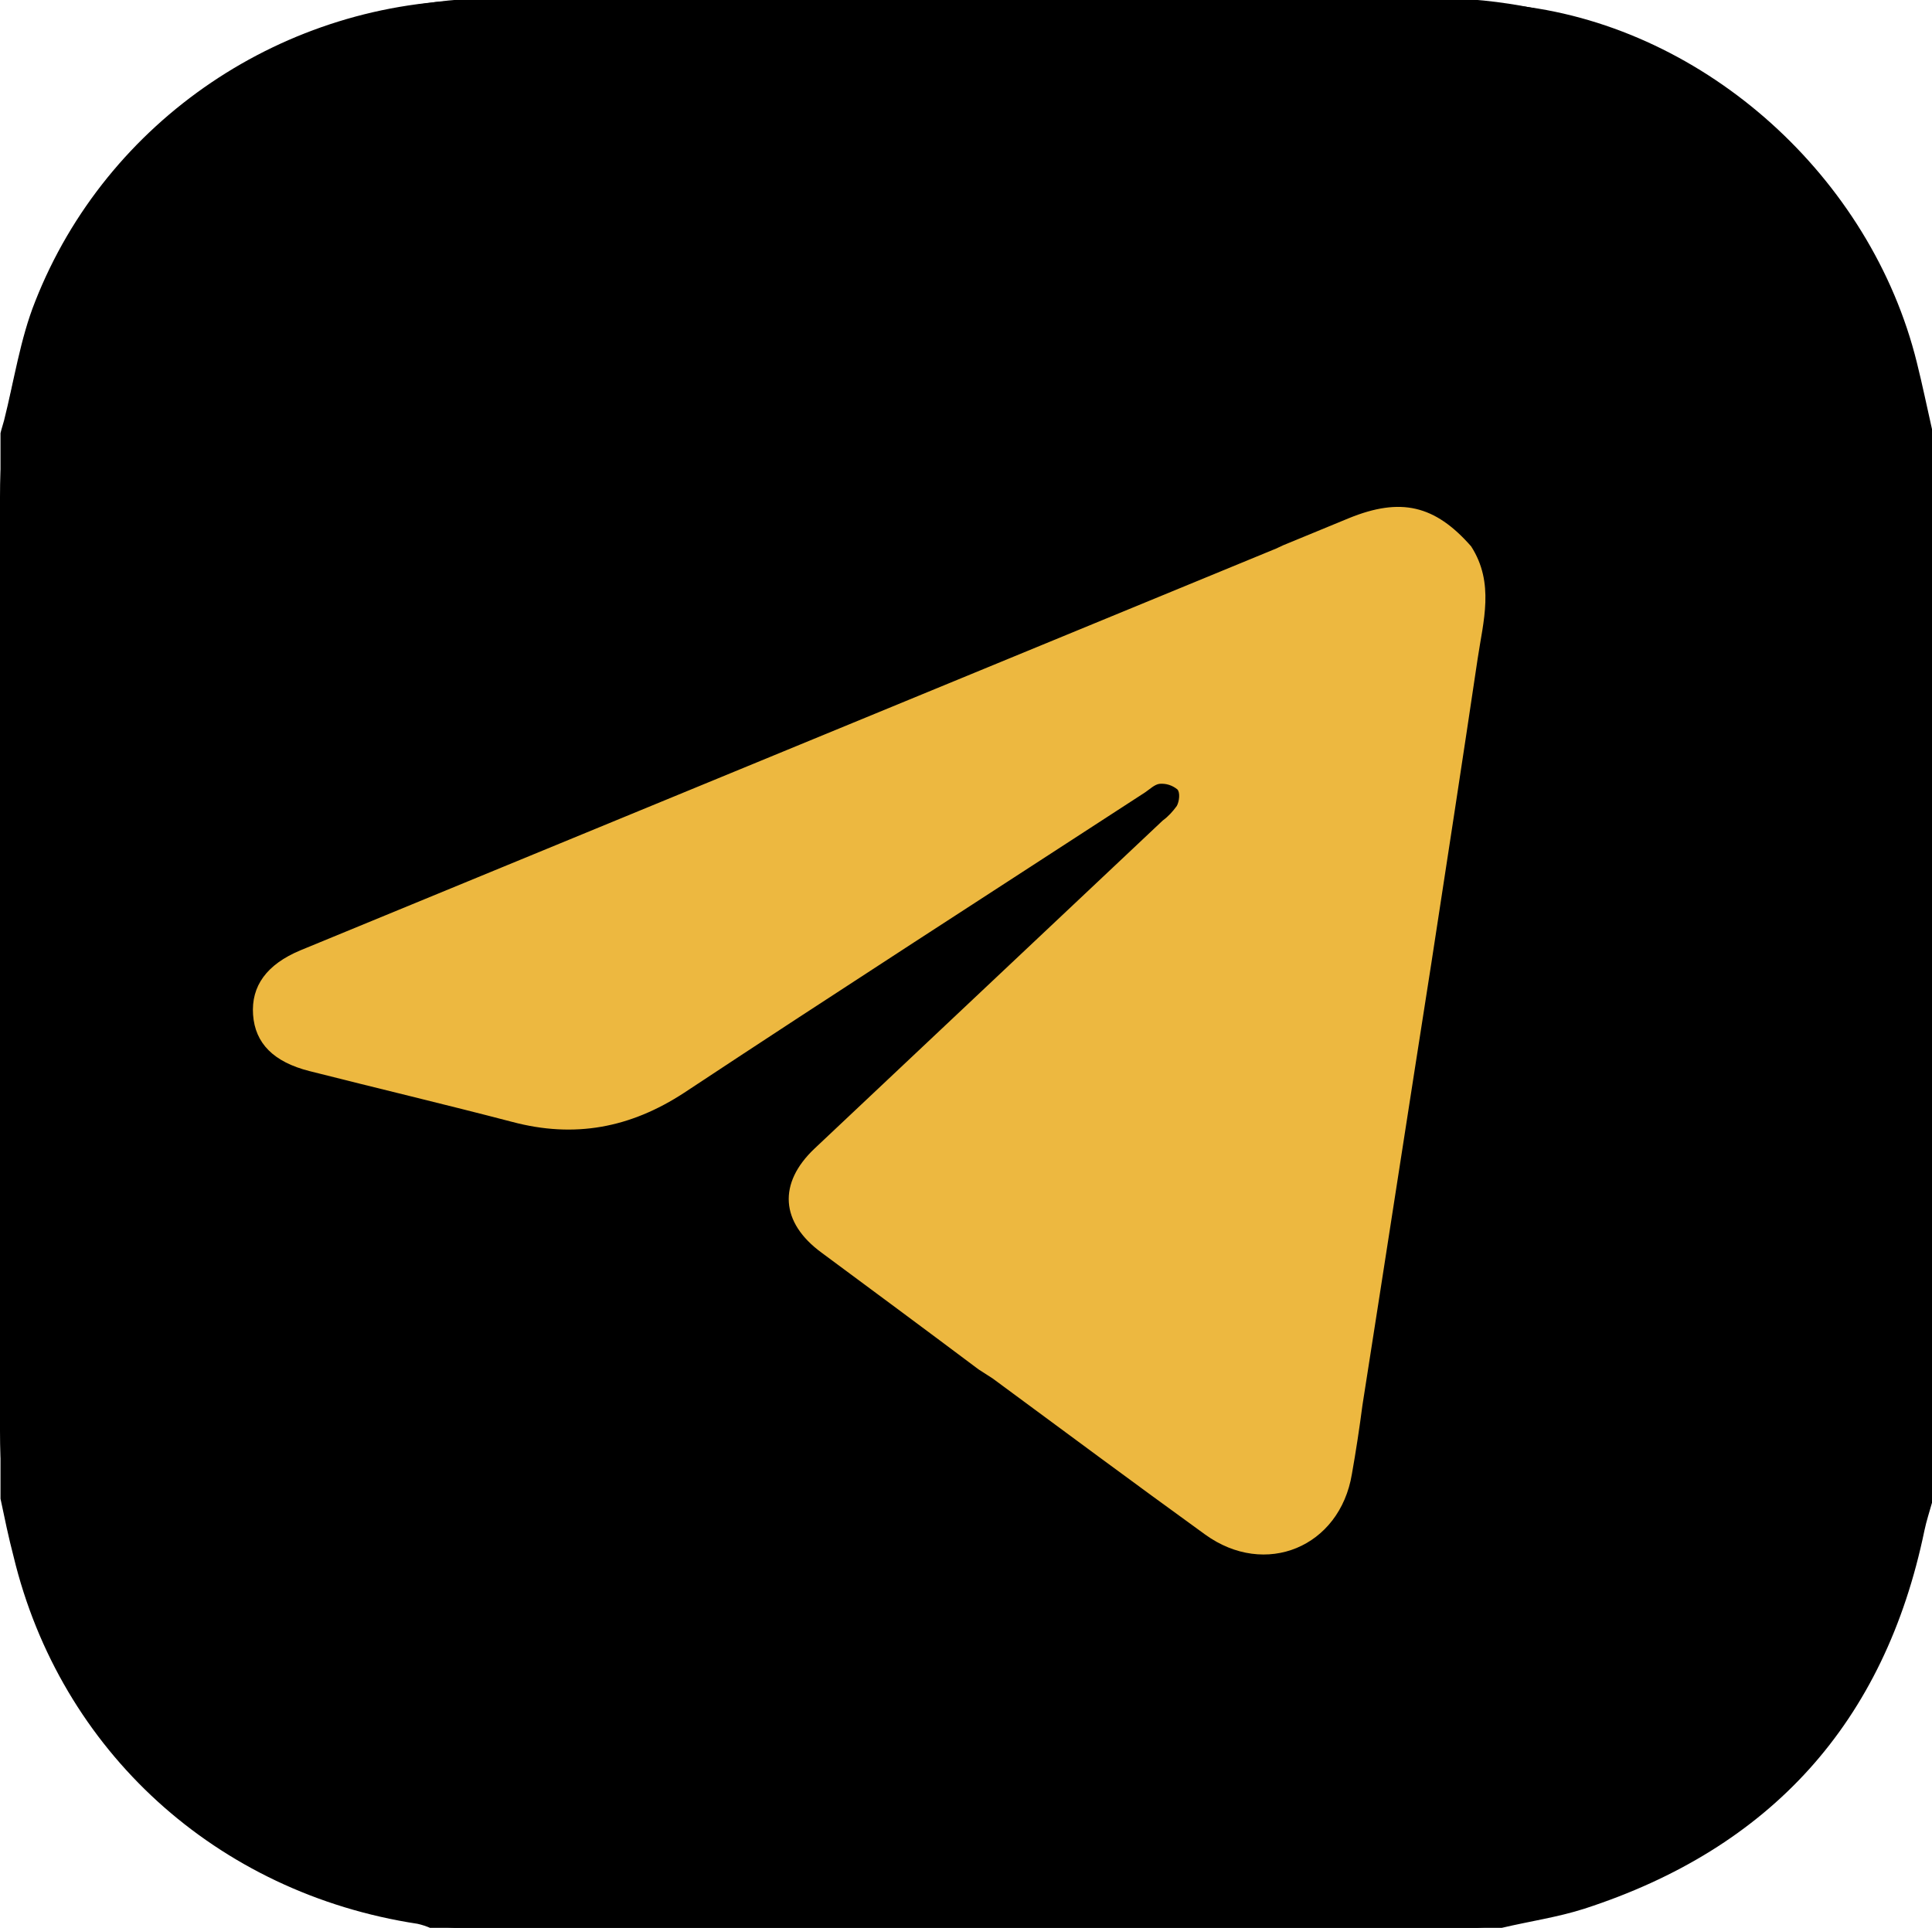
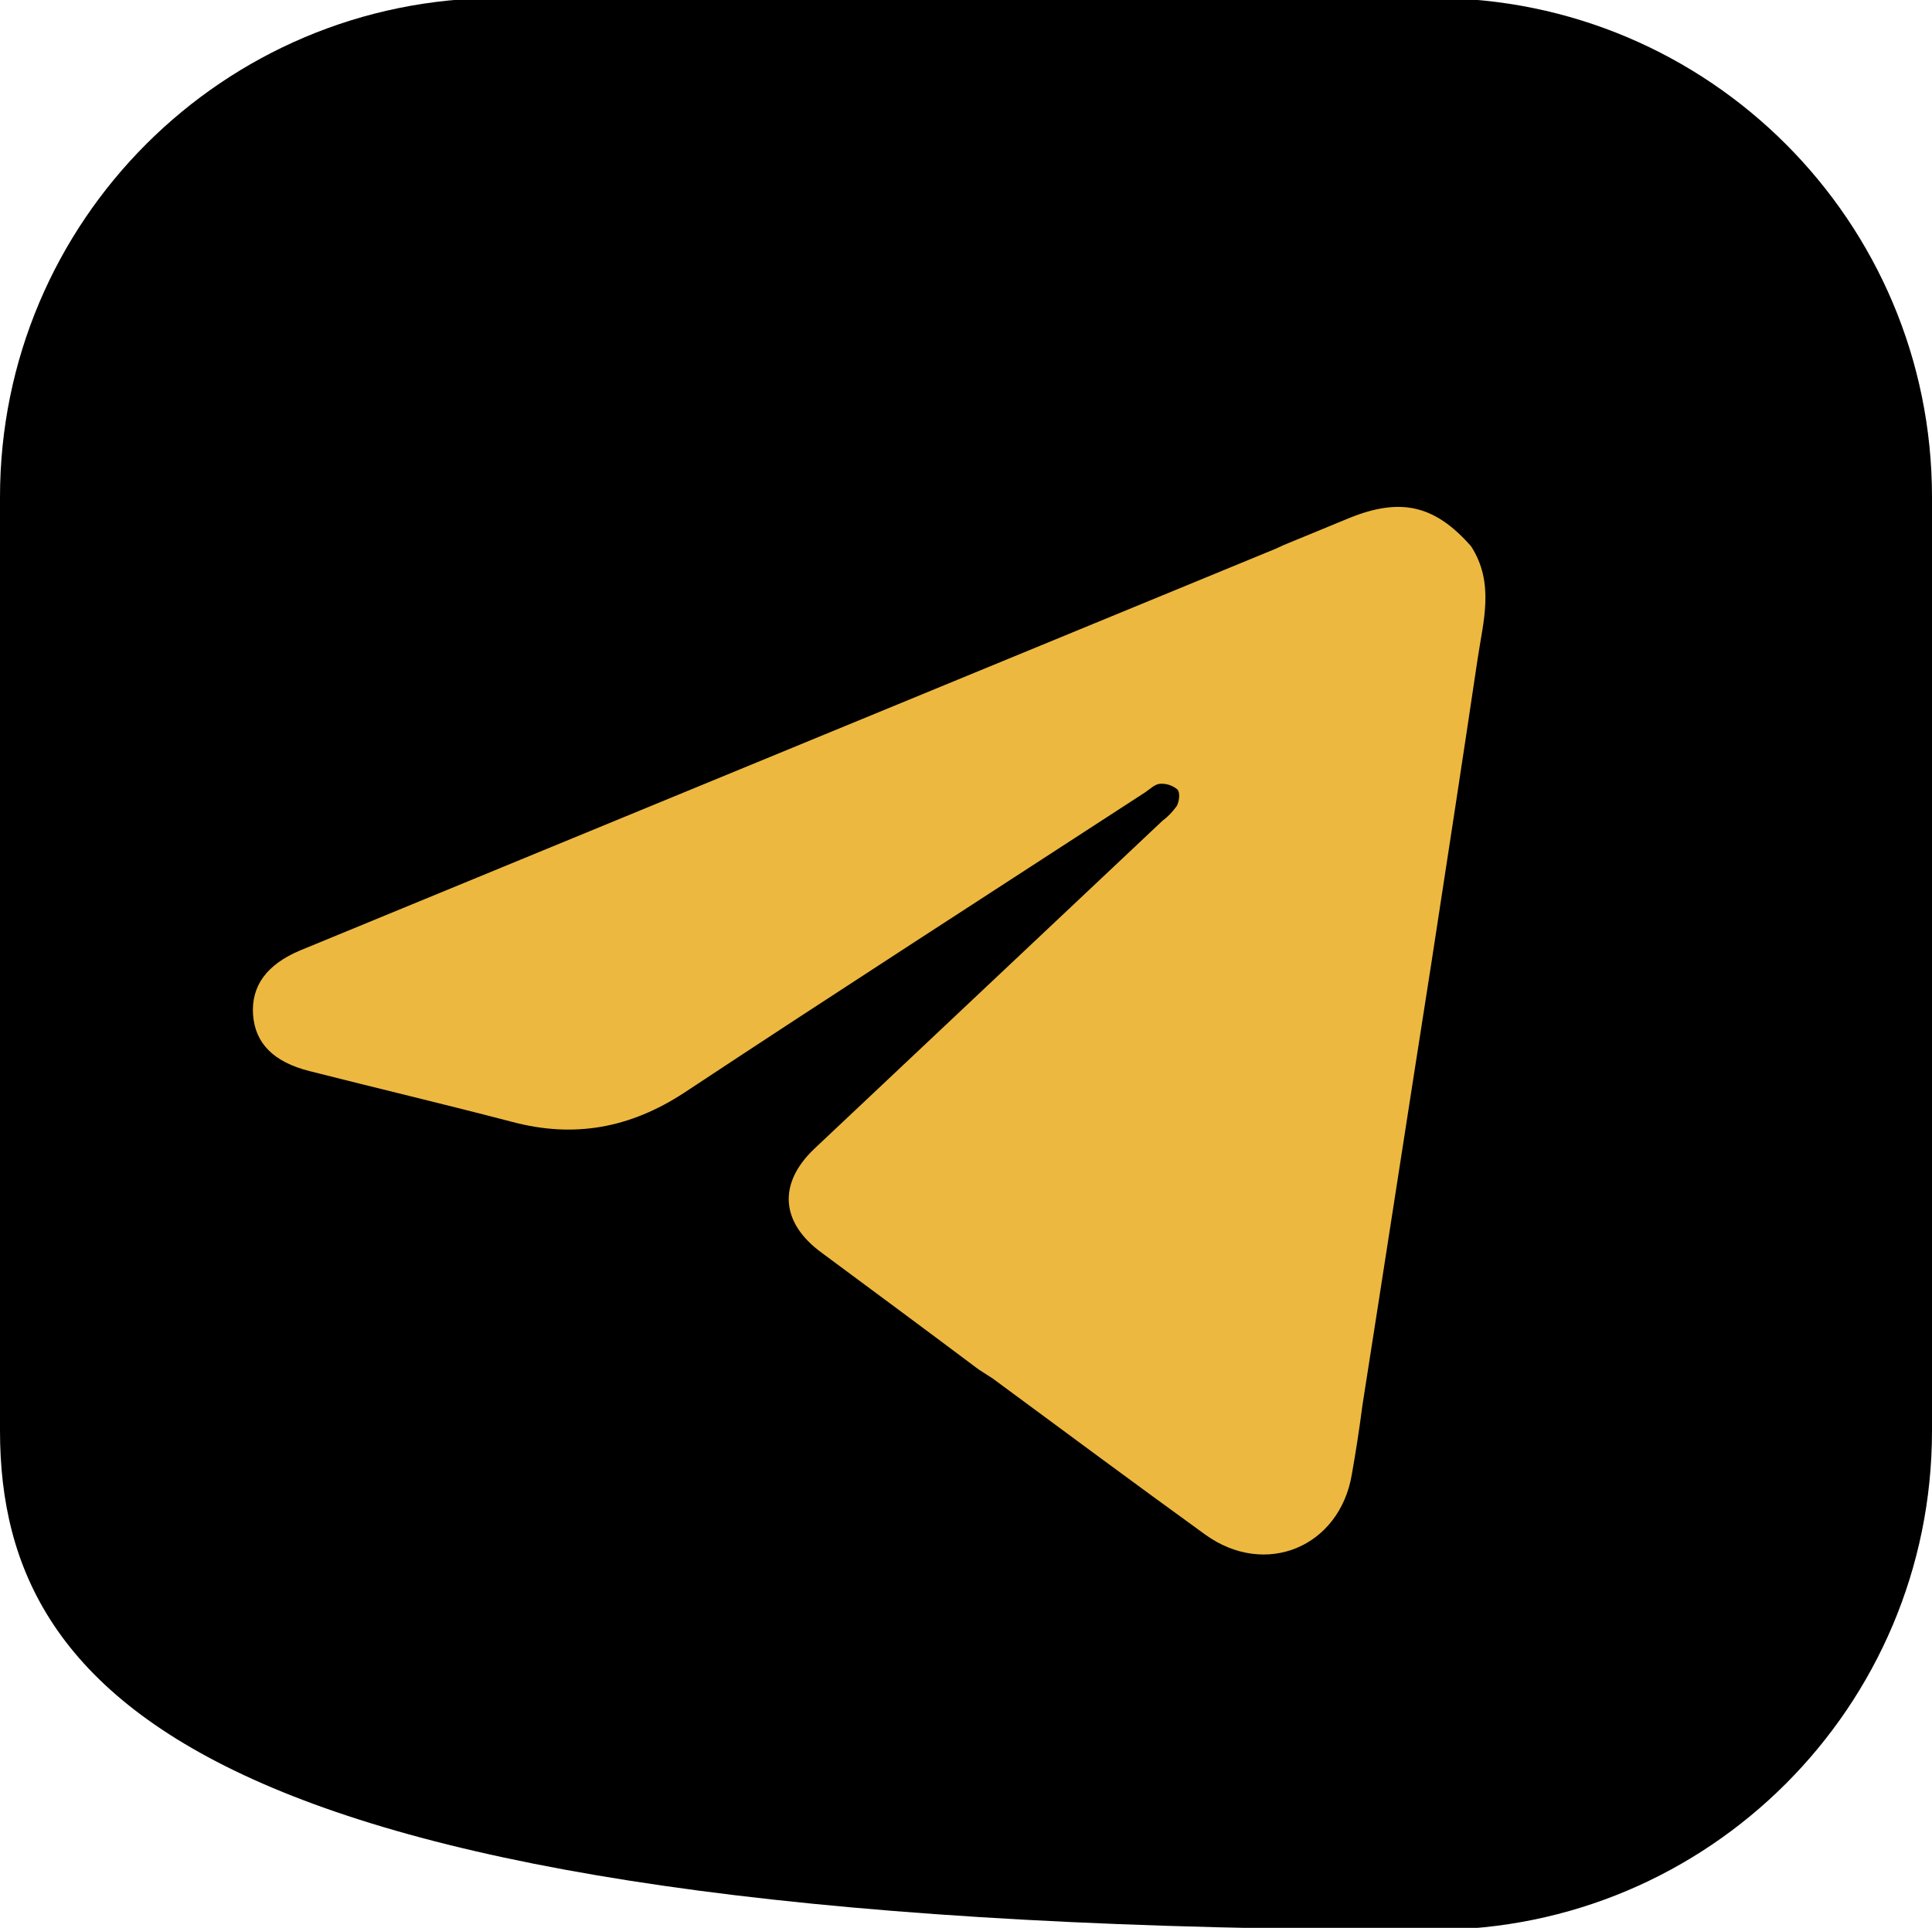
<svg xmlns="http://www.w3.org/2000/svg" version="1.1" id="Слой_1" x="0px" y="0px" viewBox="0 0 384 383.2" style="enable-background:new 0 0 384 383.2;" xml:space="preserve">
  <style type="text/css">
	.st0{fill:#EDB840;}
</style>
  <title>telegram_icon</title>
  <g>
-     <path d="M284.8,383.6H99.2C44.4,383.6,0,339.2,0,284.4V98.8C0,44,44.4-0.4,99.2-0.4h185.6C339.6-0.4,384,44,384,98.8v185.6   C384,339.2,339.6,383.6,284.8,383.6z" />
+     <path d="M284.8,383.6C44.4,383.6,0,339.2,0,284.4V98.8C0,44,44.4-0.4,99.2-0.4h185.6C339.6-0.4,384,44,384,98.8v185.6   C384,339.2,339.6,383.6,284.8,383.6z" />
    <g>
-       <path d="M298.5,383.2c5.5-1.3,11.1-2.1,16.4-3.8c37-12,59.7-37,67.6-75.2c0.4-1.9,1-3.7,1.5-5.5V104V85.3c-1-4.4-1.9-8.8-3-13.2    c-9.1-36.9-41.9-66.4-78.8-70.9c0.1,0.1,0.2,0.1,0.2,0.2c-0.1-0.1-0.2-0.1-0.2-0.2c-4-0.4-8.1-1.2-12.2-1.2    C225.2,0,160.3,0,95.5,0C56.6,0,21.2,23.8,7,59.9c-3,7.5-4.2,15.8-6.2,23.7c-0.2,0.8-0.5,1.6-0.7,2.5v211.8    c0.8,3.8,1.6,7.7,2.6,11.5C12,348,43,376.3,83,382.4c0.9,0.2,1.8,0.5,2.7,0.9L298.5,383.2z" />
      <g>
        <path class="st0" d="M292.4,108.6c-7.2-8.2-14-9.8-24.3-5.6c-4.4,1.8-8.7,3.6-13.1,5.4l0,0c-0.7,0.3-1.4,0.7-2,0.9L59.7,188.9     c-6.7,2.8-9.8,7.1-9.4,12.8s4.1,9.4,11.2,11.2c13.4,3.4,26.9,6.6,40.3,10.1c12.4,3.3,23.5,1.2,34.2-5.8     c30.4-20.1,61-39.8,91.6-59.7c0.9-0.6,1.9-1.6,2.9-1.7c1.3-0.1,2.5,0.3,3.5,1.1c0.6,0.6,0.4,2.4-0.1,3.3     c-0.8,1.1-1.7,2.1-2.8,2.9l-69.2,65.2c-7.3,6.9-6.8,14.7,1.4,20.7c10.4,7.7,20.8,15.4,31.2,23.2l0,0c0.9,0.6,1.9,1.2,2.8,1.8     c14.1,10.4,28.1,20.8,42.2,31c12,8.7,26.8,2.5,29.2-12c0.8-4.5,1.5-9.1,2.1-13.7c4.6-29.3,9.1-58.6,13.7-87.9l0,0     c3.1-20.2,6.2-40.3,9.2-60.5C294.8,123.5,297.1,115.9,292.4,108.6" />
      </g>
    </g>
  </g>
</svg>